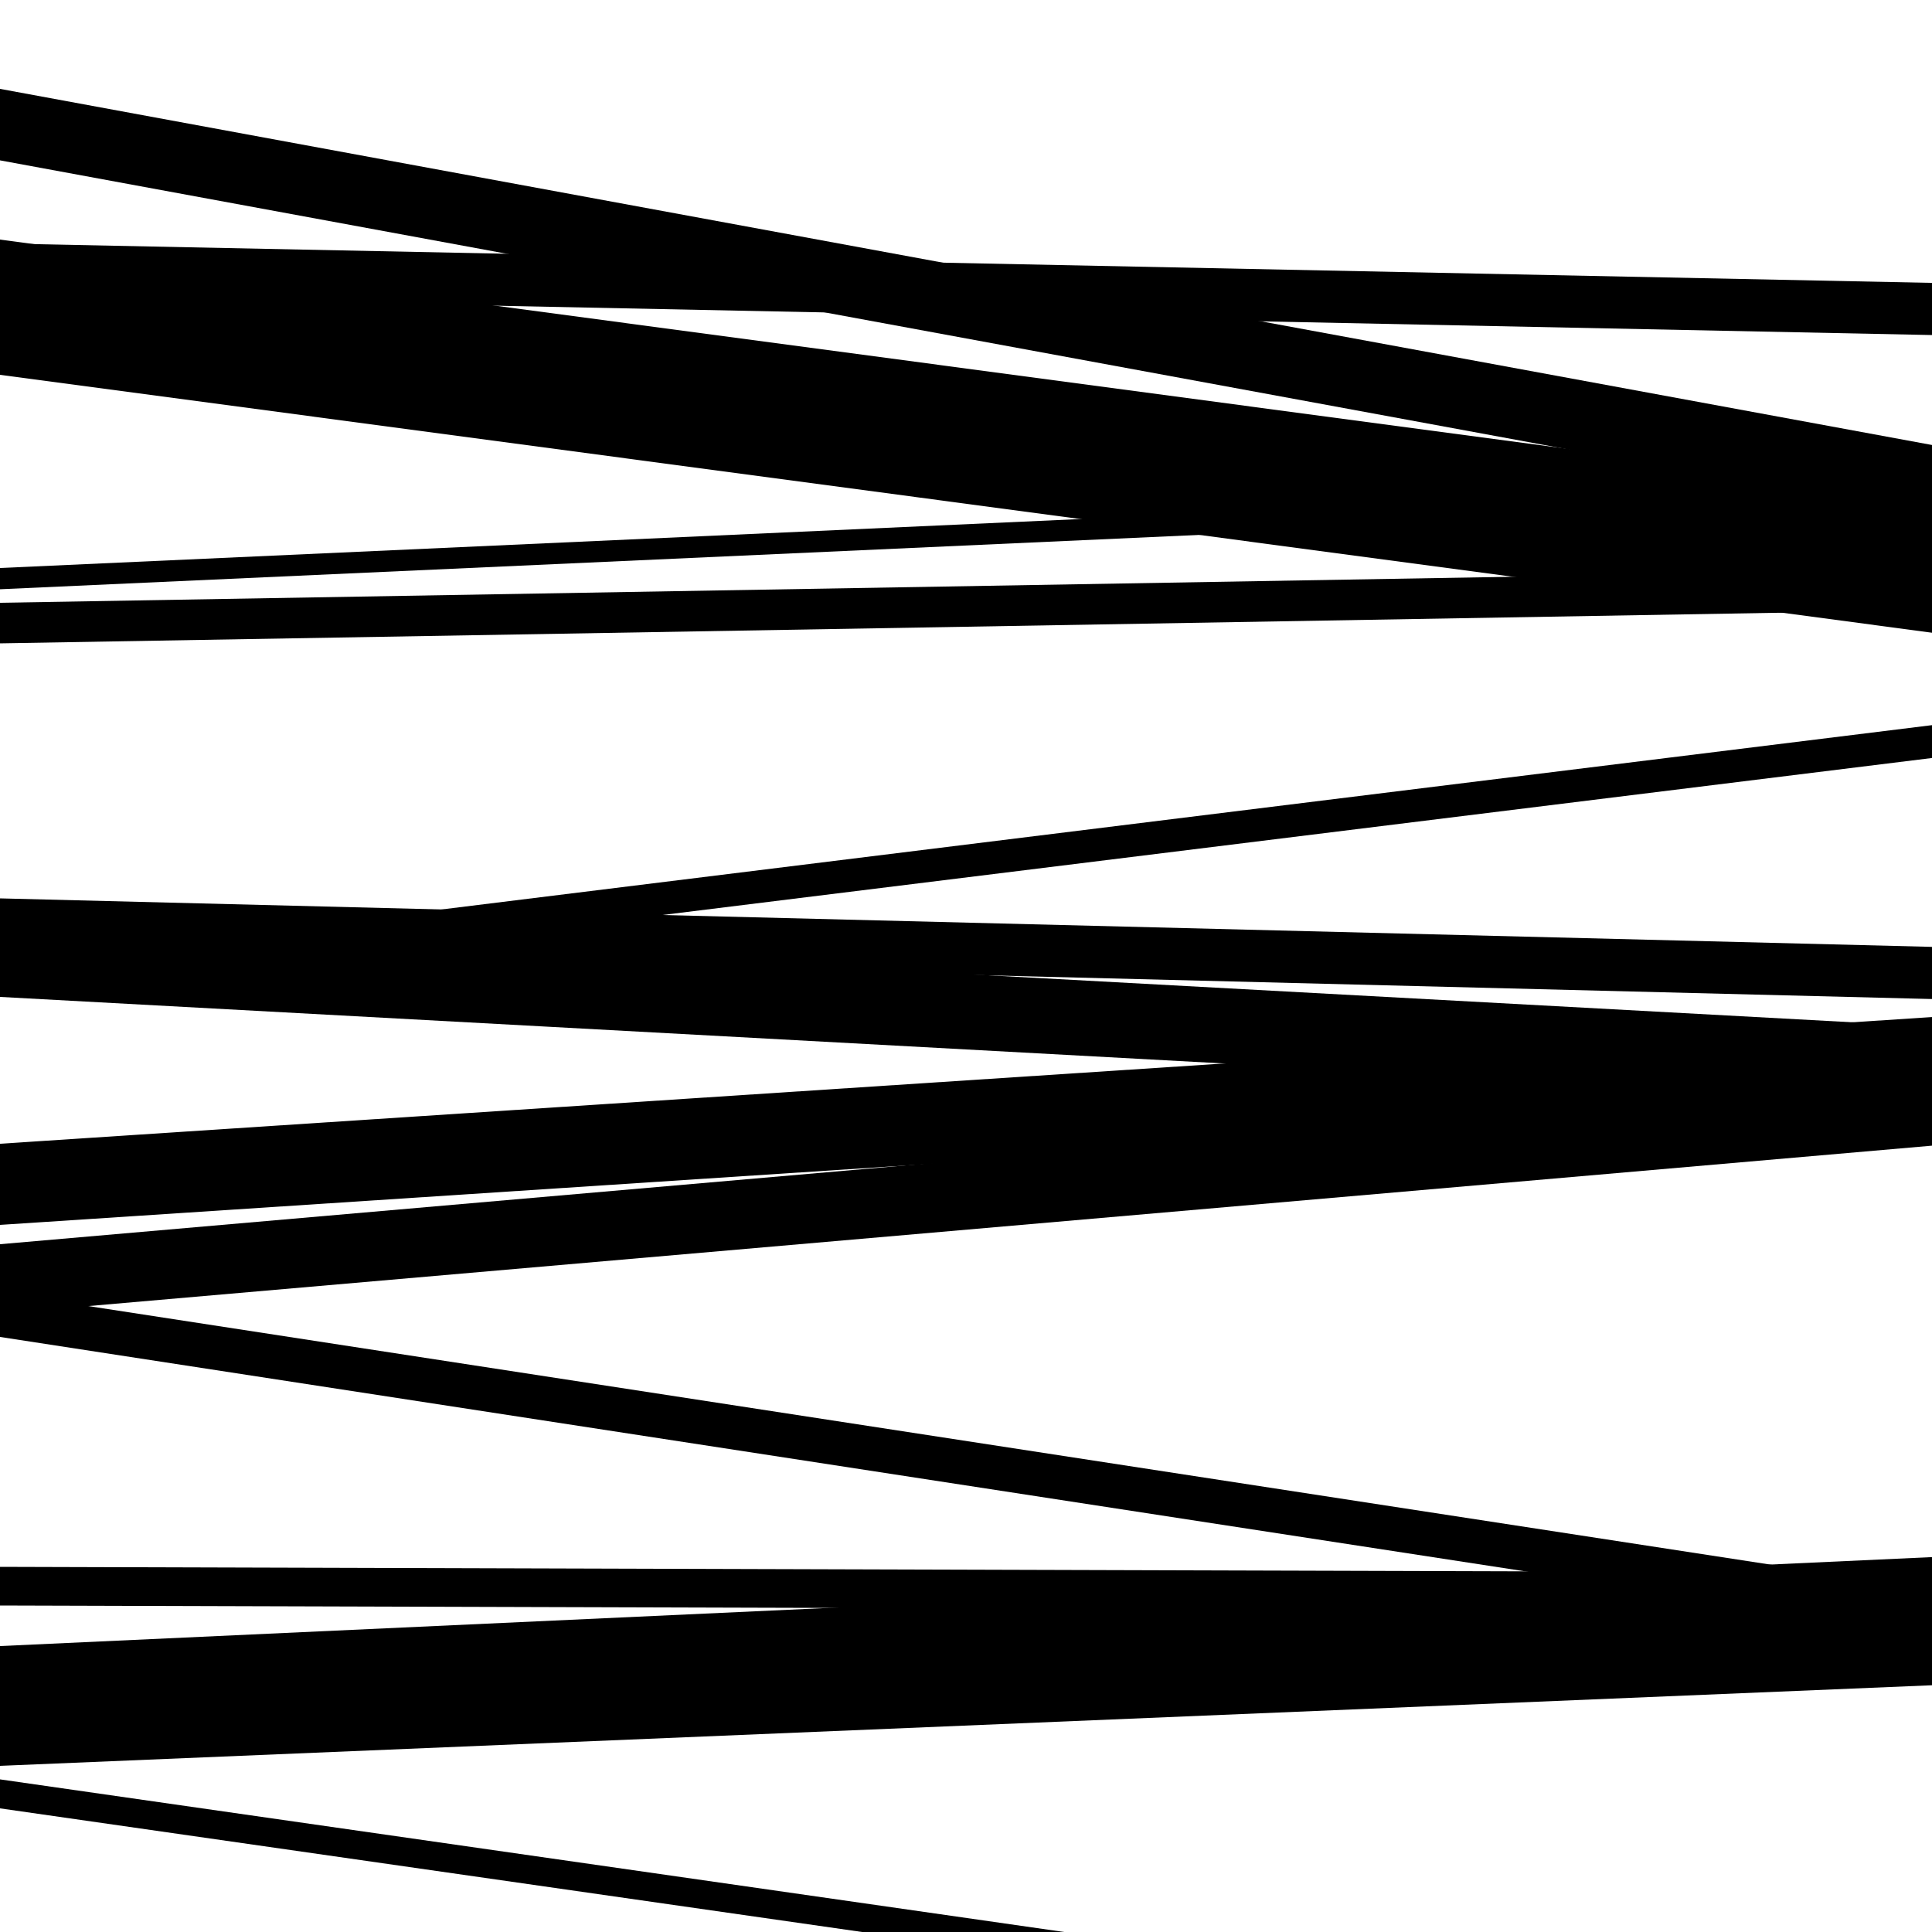
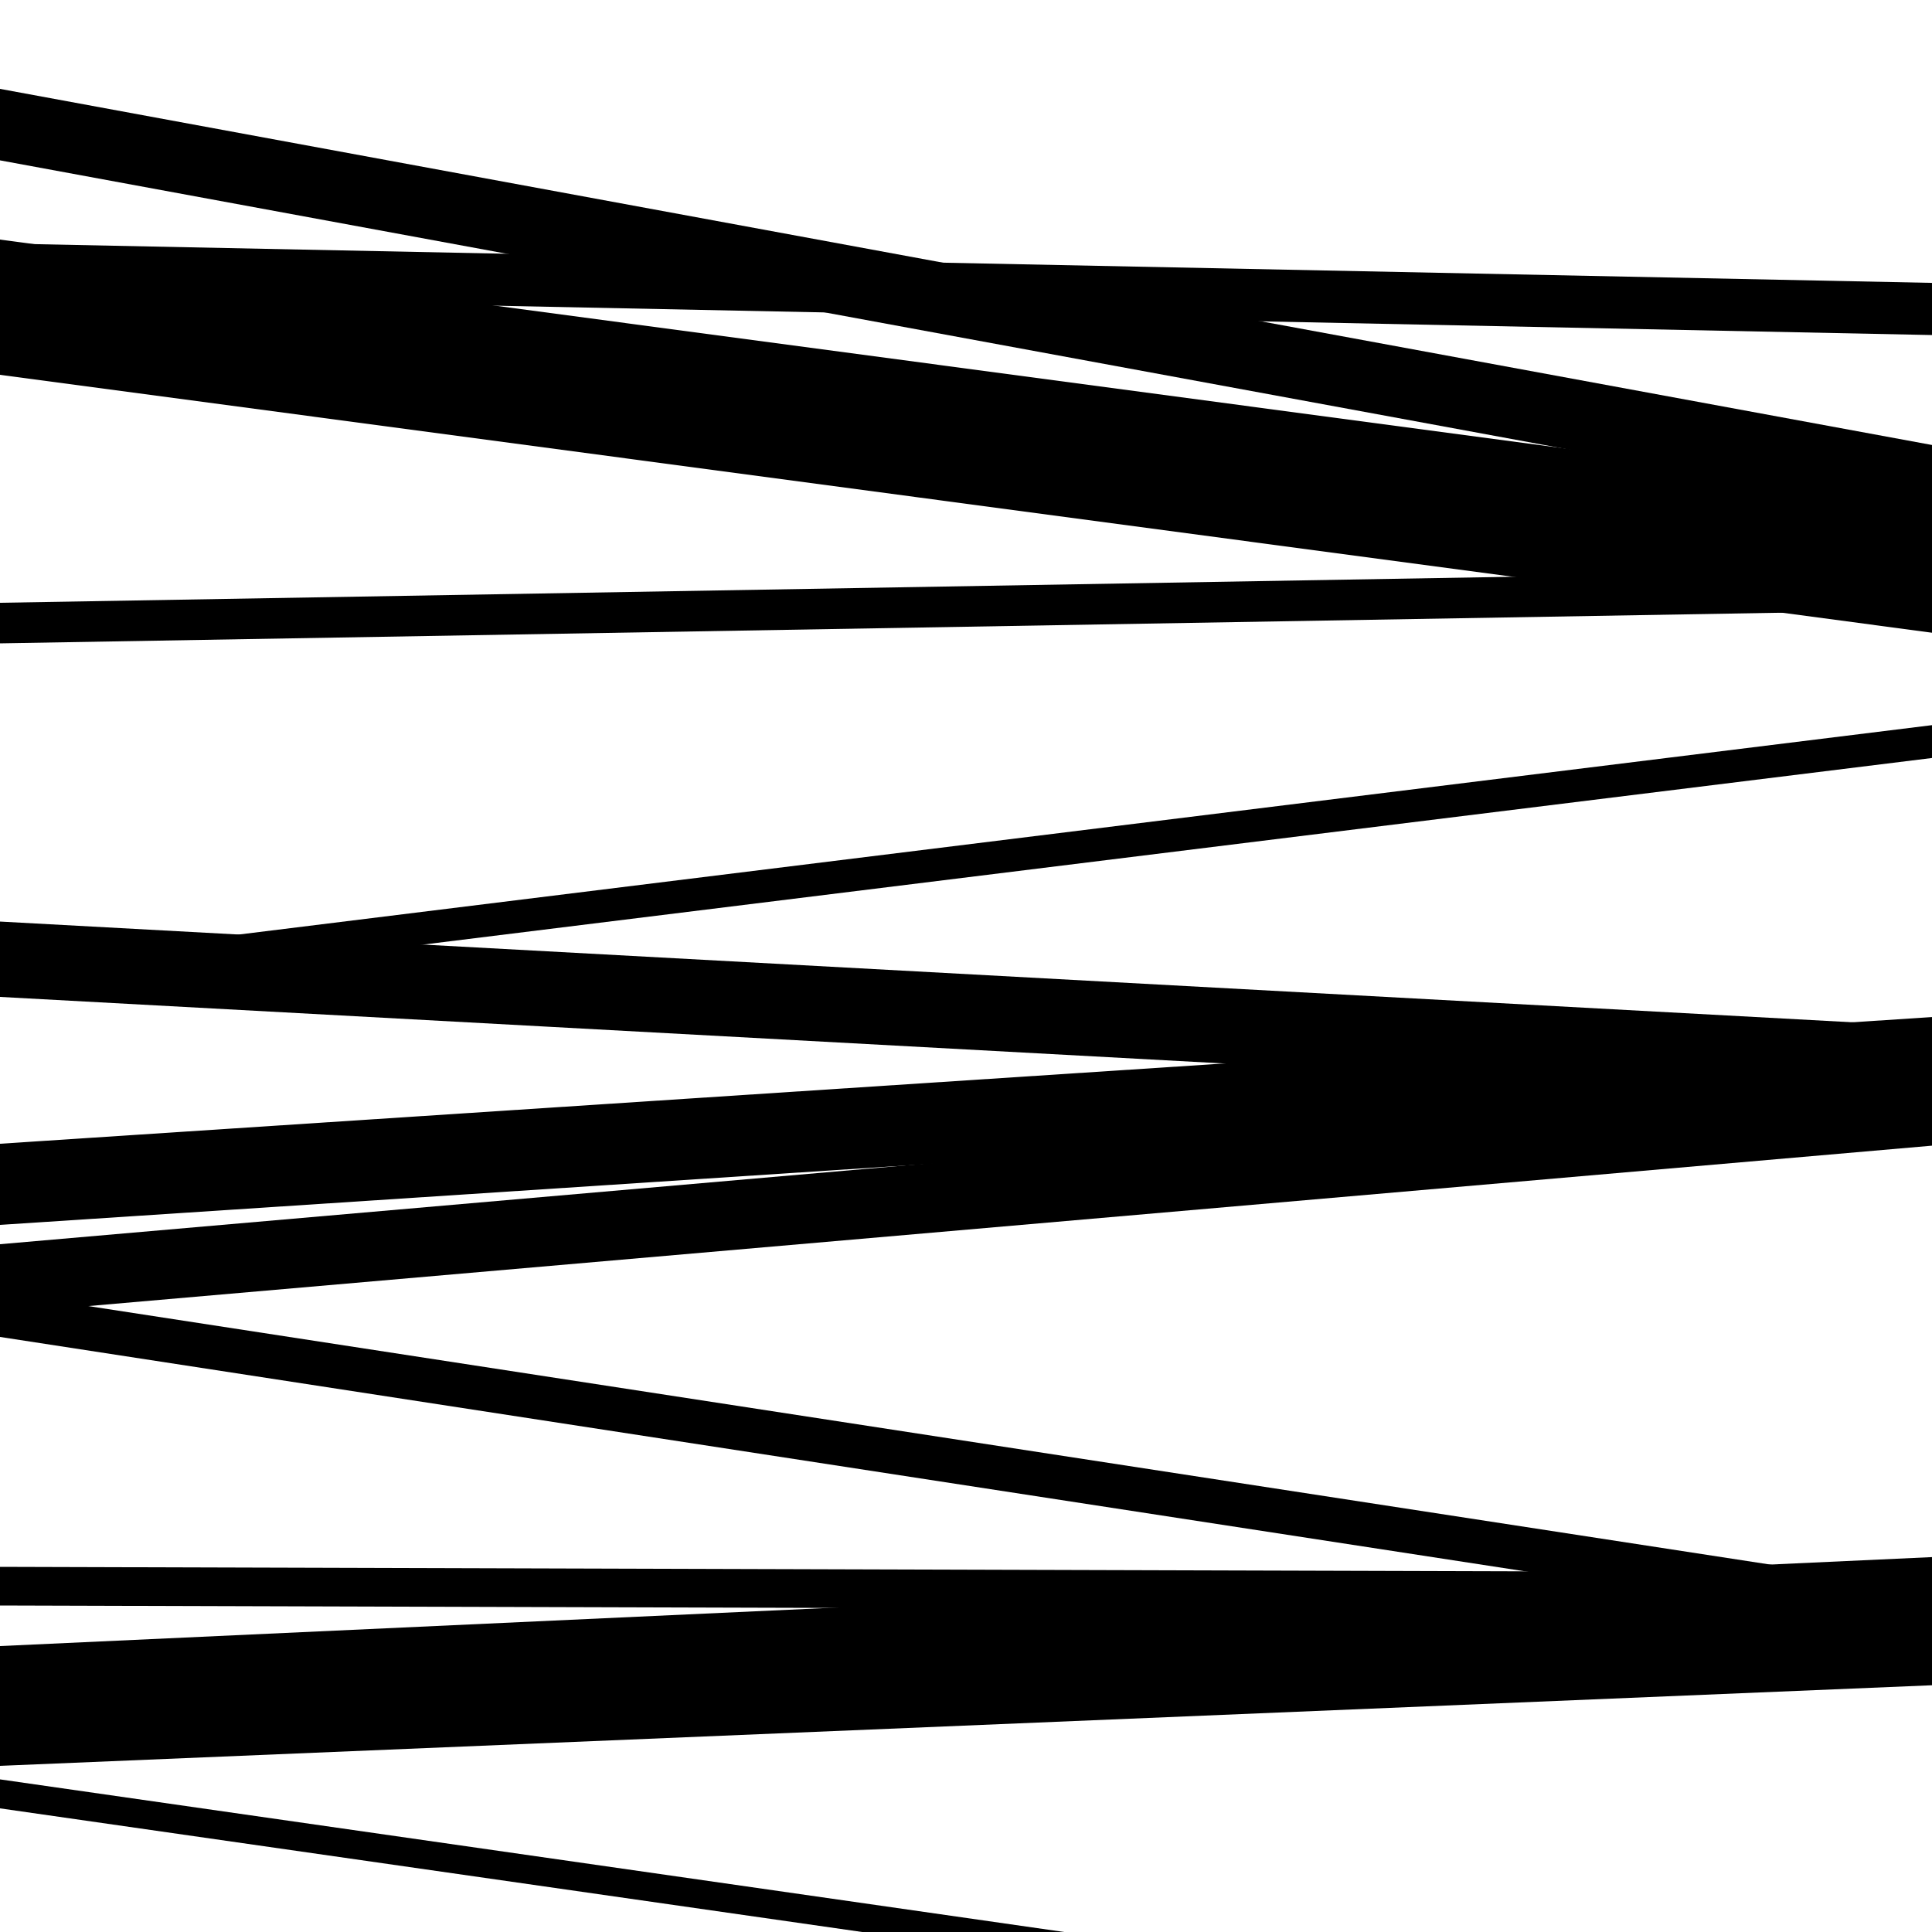
<svg xmlns="http://www.w3.org/2000/svg" viewBox="0 0 1000 1000" height="1000" width="1000">
  <rect x="0" y="0" width="1000" height="1000" fill="#ffffff" />
  <path opacity="0.8" d="M 0 936 L 1000 1079.421 L 1000 1064.421 L 0 921 Z" fill="hsl(112, 15%, 50%)" />
  <path opacity="0.8" d="M 0 83 L 1000 267.327 L 1000 230.327 L 0 46 Z" fill="hsl(117, 25%, 70%)" />
  <path opacity="0.8" d="M 0 333 L 1000 315.791 L 1000 294.791 L 0 312 Z" fill="hsl(122, 30%, 90%)" />
  <path opacity="0.8" d="M 0 516 L 1000 392.336 L 1000 375.336 L 0 499 Z" fill="hsl(107, 10%, 30%)" />
  <path opacity="0.8" d="M 0 692 L 1000 845.692 L 1000 822.692 L 0 669 Z" fill="hsl(112, 15%, 50%)" />
  <path opacity="0.8" d="M 0 914 L 1000 872.284 L 1000 858.284 L 0 900 Z" fill="hsl(117, 25%, 70%)" />
  <path opacity="0.8" d="M 0 153 L 1000 173.42 L 1000 146.42 L 0 126 Z" fill="hsl(122, 30%, 90%)" />
-   <path opacity="0.8" d="M 0 305 L 1000 259.673 L 1000 248.673 L 0 294 Z" fill="hsl(107, 10%, 30%)" />
  <path opacity="0.8" d="M 0 516 L 1000 570.378 L 1000 531.378 L 0 477 Z" fill="hsl(112, 15%, 50%)" />
  <path opacity="0.8" d="M 0 680 L 1000 592.993 L 1000 556.993 L 0 644 Z" fill="hsl(117, 25%, 70%)" />
  <path opacity="0.8" d="M 0 910 L 1000 863.952 L 1000 805.952 L 0 852 Z" fill="hsl(122, 30%, 90%)" />
  <path opacity="0.8" d="M 0 194 L 1000 327.498 L 1000 257.498 L 0 124 Z" fill="hsl(107, 10%, 30%)" />
-   <path opacity="0.8" d="M 0 492 L 1000 517.1 L 1000 490.1 L 0 465 Z" fill="hsl(112, 15%, 50%)" />
  <path opacity="0.8" d="M 0 634 L 1000 568.43 L 1000 526.43 L 0 592 Z" fill="hsl(117, 25%, 70%)" />
  <path opacity="0.8" d="M 0 831 L 1000 833.956 L 1000 813.956 L 0 811 Z" fill="hsl(122, 30%, 90%)" />
</svg>